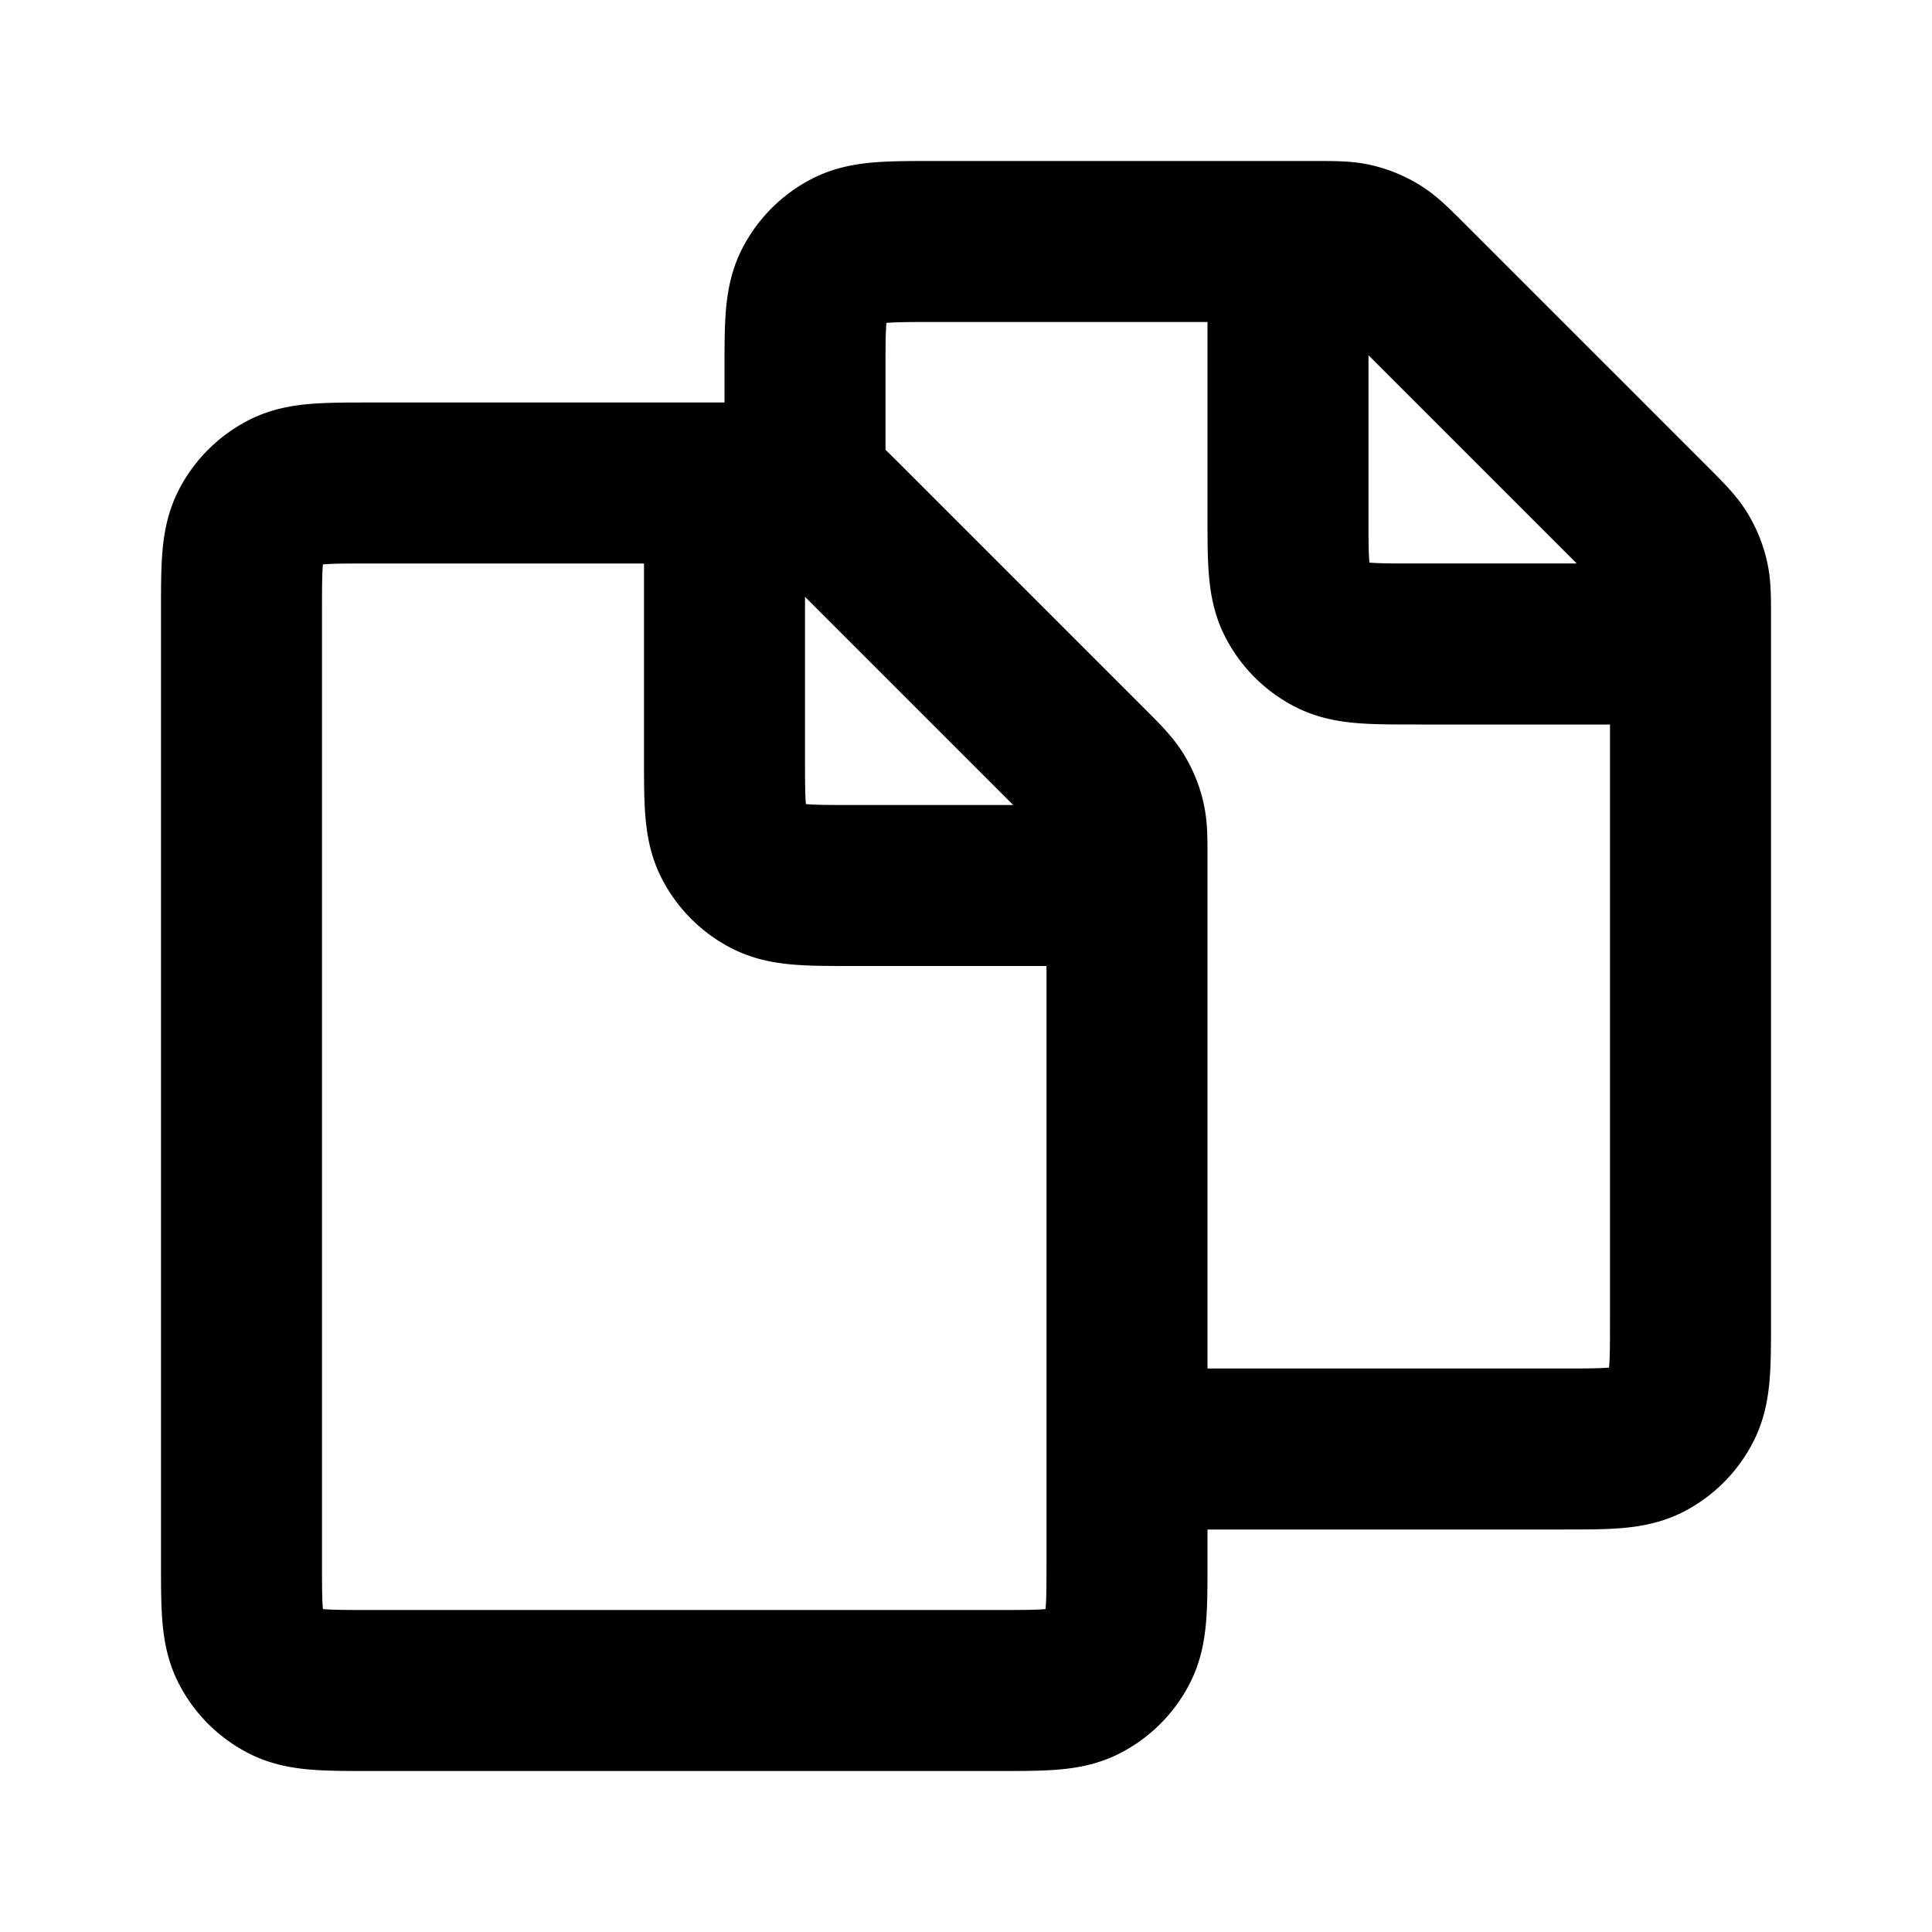
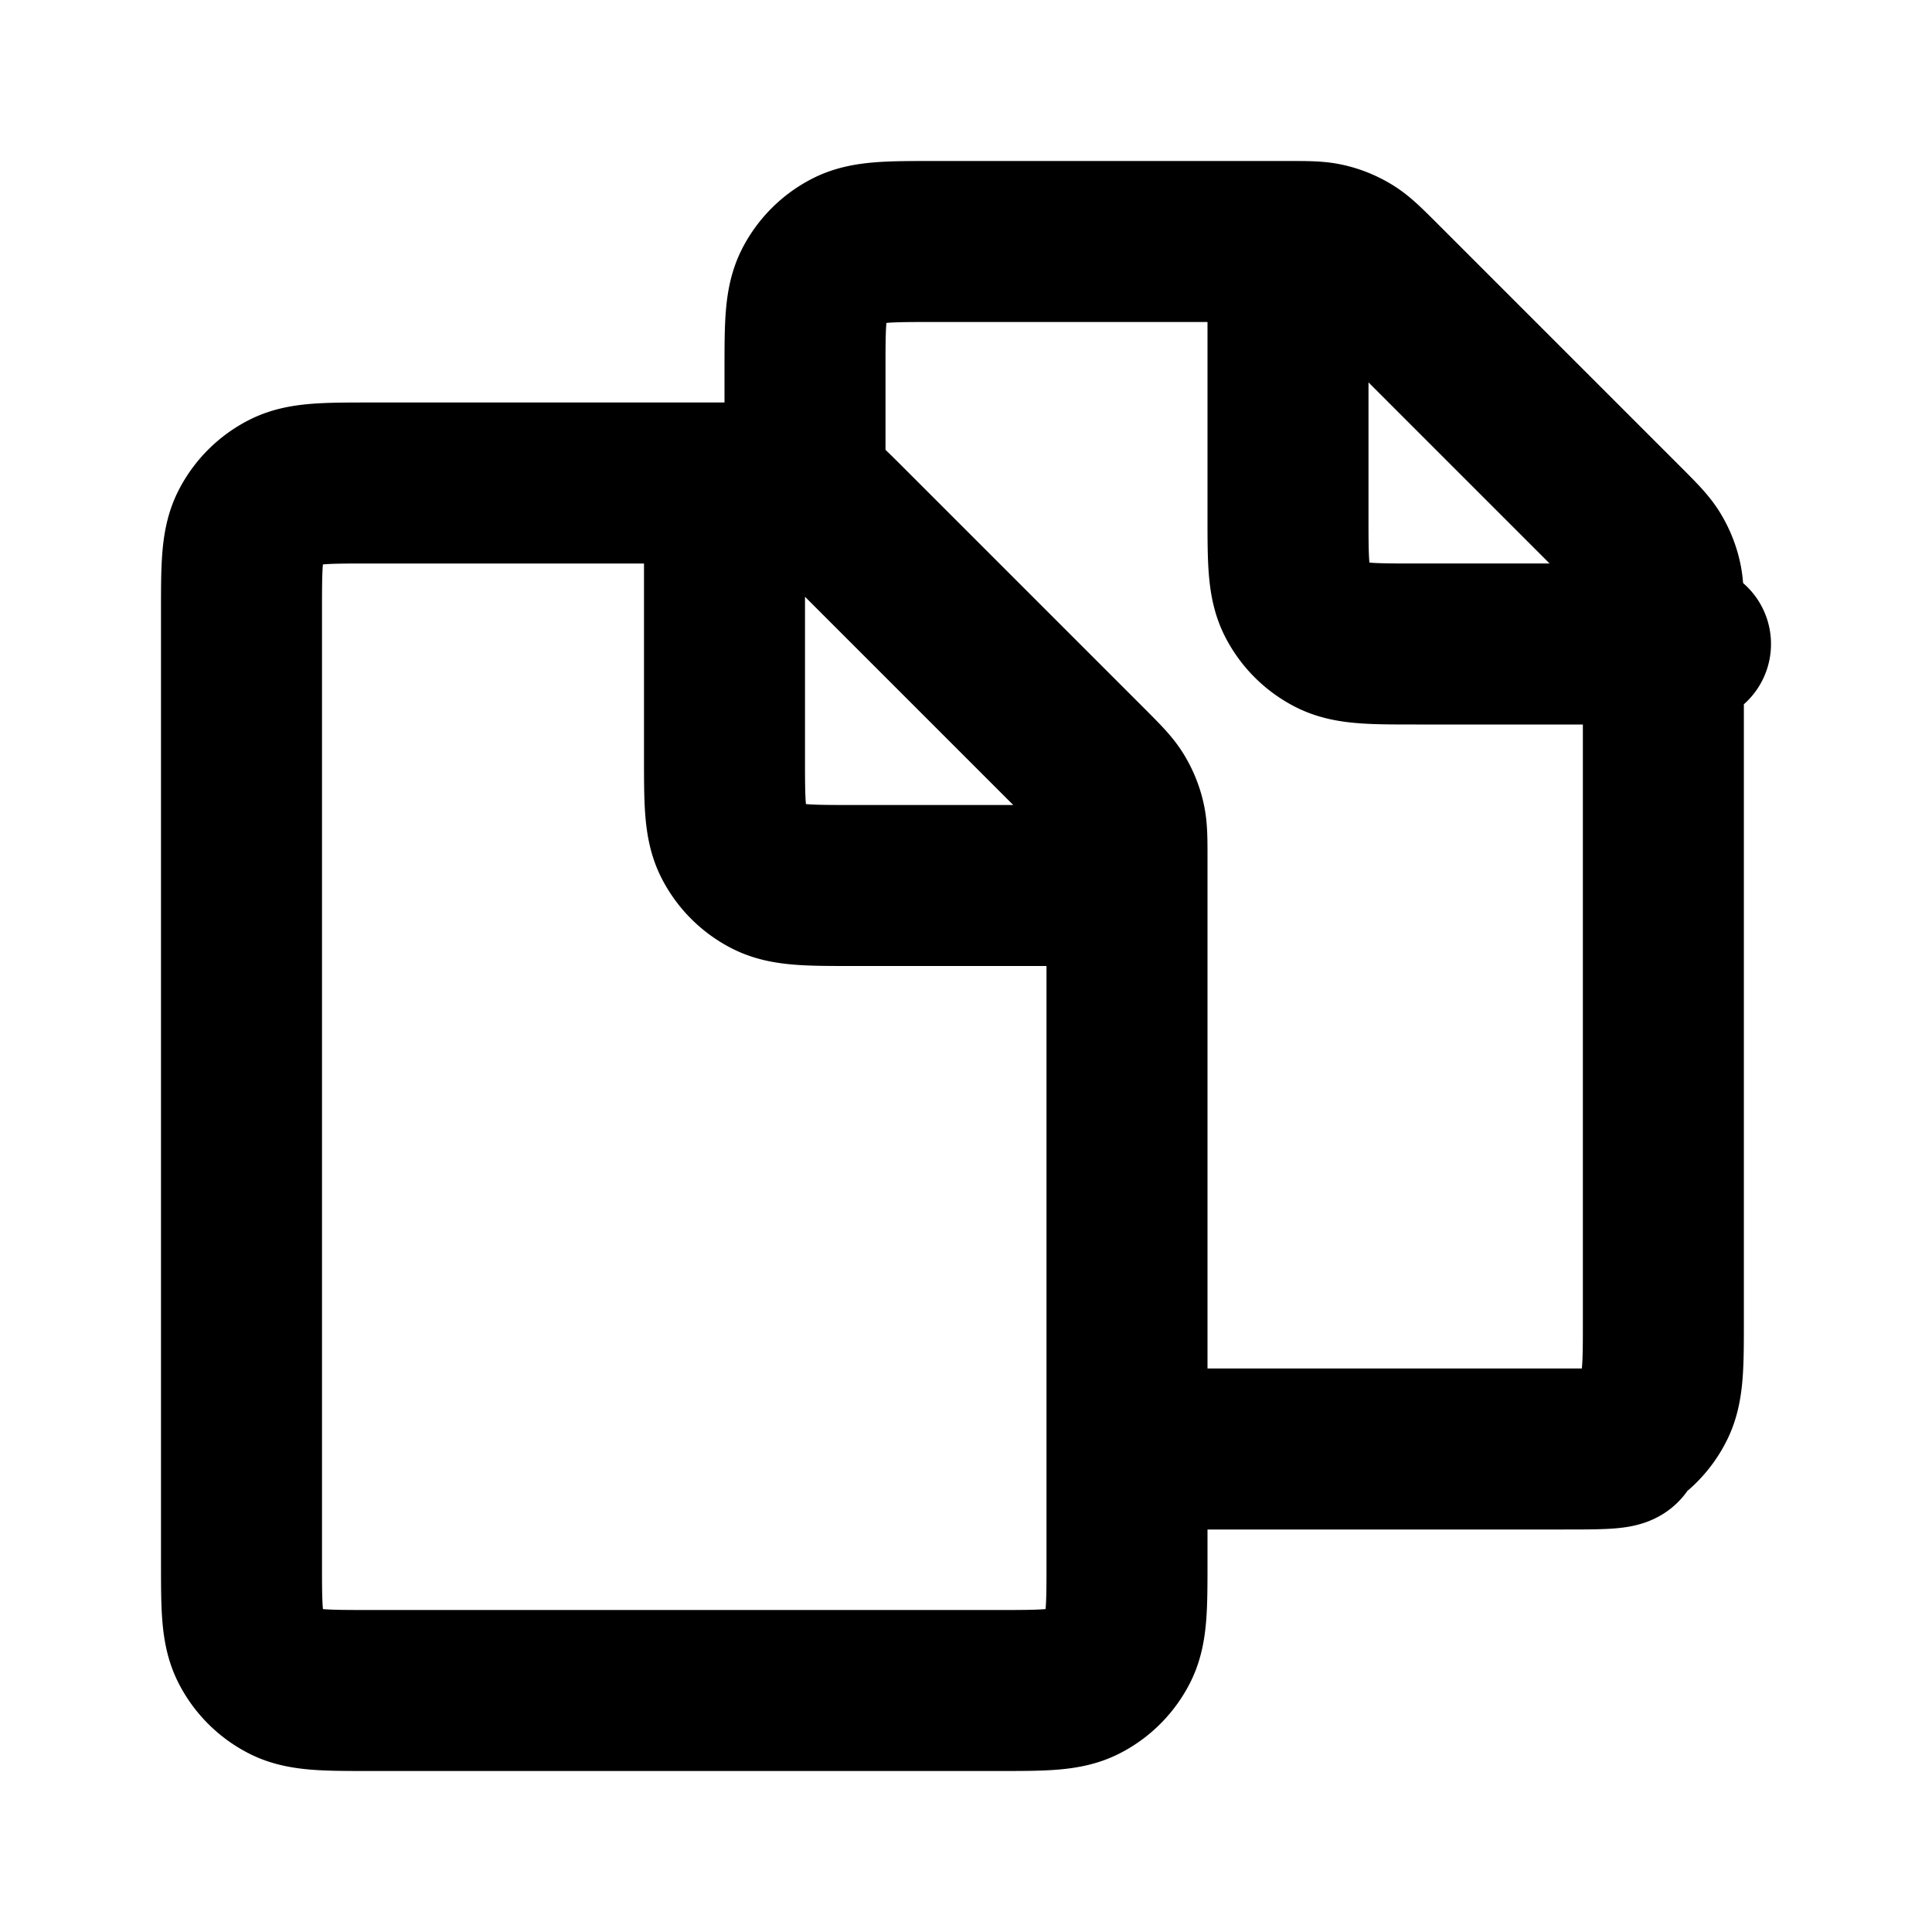
<svg xmlns="http://www.w3.org/2000/svg" width="800" height="800" viewBox="0 0 24 24">
-   <path fill="none" stroke="currentColor" stroke-linecap="round" stroke-linejoin="round" stroke-width="2" d="M9 6h.337c.244 0 .367 0 .482.028c.102.024.2.065.29.12c.1.061.187.148.36.32l3.063 3.063c.172.173.258.26.32.36c.055.09.096.188.12.29c.028.114.028.235.028.474V18M9 6H4.6c-.56 0-.84 0-1.054.109a1 1 0 0 0-.437.437C3 6.76 3 7.04 3 7.6v11.8c0 .56 0 .84.109 1.054a1 1 0 0 0 .437.437C3.76 21 4.039 21 4.598 21h7.803c.559 0 .84 0 1.053-.109a.999.999 0 0 0 .437-.437C14 20.24 14 19.96 14 19.4V18M9 6v3.4c0 .56 0 .84.109 1.054a1 1 0 0 0 .437.437c.214.109.493.109 1.052.109H14m-4-5V4.6c0-.56 0-.84.109-1.054a1 1 0 0 1 .437-.437C10.76 3 11.04 3 11.6 3H16m0 0h.337c.244 0 .367 0 .482.028c.102.024.2.065.29.12c.1.061.187.148.36.32l3.063 3.063c.172.173.258.26.32.36c.055.09.096.188.12.29c.028.114.028.235.028.474V16.4c0 .56 0 .84-.11 1.054a.998.998 0 0 1-.435.437C20.24 18 19.96 18 19.402 18H14m2-15v3.4c0 .56 0 .84.109 1.054a1 1 0 0 0 .437.437C16.76 8 17.039 8 17.598 8H21" />
+   <path fill="none" stroke="currentColor" stroke-linecap="round" stroke-linejoin="round" stroke-width="2" d="M9 6h.337c.244 0 .367 0 .482.028c.102.024.2.065.29.12c.1.061.187.148.36.32l3.063 3.063c.172.173.258.26.32.36c.055.09.096.188.12.29c.028.114.028.235.028.474V18M9 6H4.6c-.56 0-.84 0-1.054.109a1 1 0 0 0-.437.437C3 6.76 3 7.04 3 7.6v11.8c0 .56 0 .84.109 1.054a1 1 0 0 0 .437.437C3.76 21 4.039 21 4.598 21h7.803c.559 0 .84 0 1.053-.109a.999.999 0 0 0 .437-.437C14 20.24 14 19.96 14 19.4V18M9 6v3.4c0 .56 0 .84.109 1.054a1 1 0 0 0 .437.437c.214.109.493.109 1.052.109H14m-4-5V4.6c0-.56 0-.84.109-1.054a1 1 0 0 1 .437-.437C10.76 3 11.04 3 11.6 3H16m0 0c.244 0 .367 0 .482.028c.102.024.2.065.29.12c.1.061.187.148.36.32l3.063 3.063c.172.173.258.26.32.36c.055.09.096.188.12.29c.028.114.028.235.028.474V16.4c0 .56 0 .84-.11 1.054a.998.998 0 0 1-.435.437C20.24 18 19.96 18 19.402 18H14m2-15v3.4c0 .56 0 .84.109 1.054a1 1 0 0 0 .437.437C16.76 8 17.039 8 17.598 8H21" />
</svg>